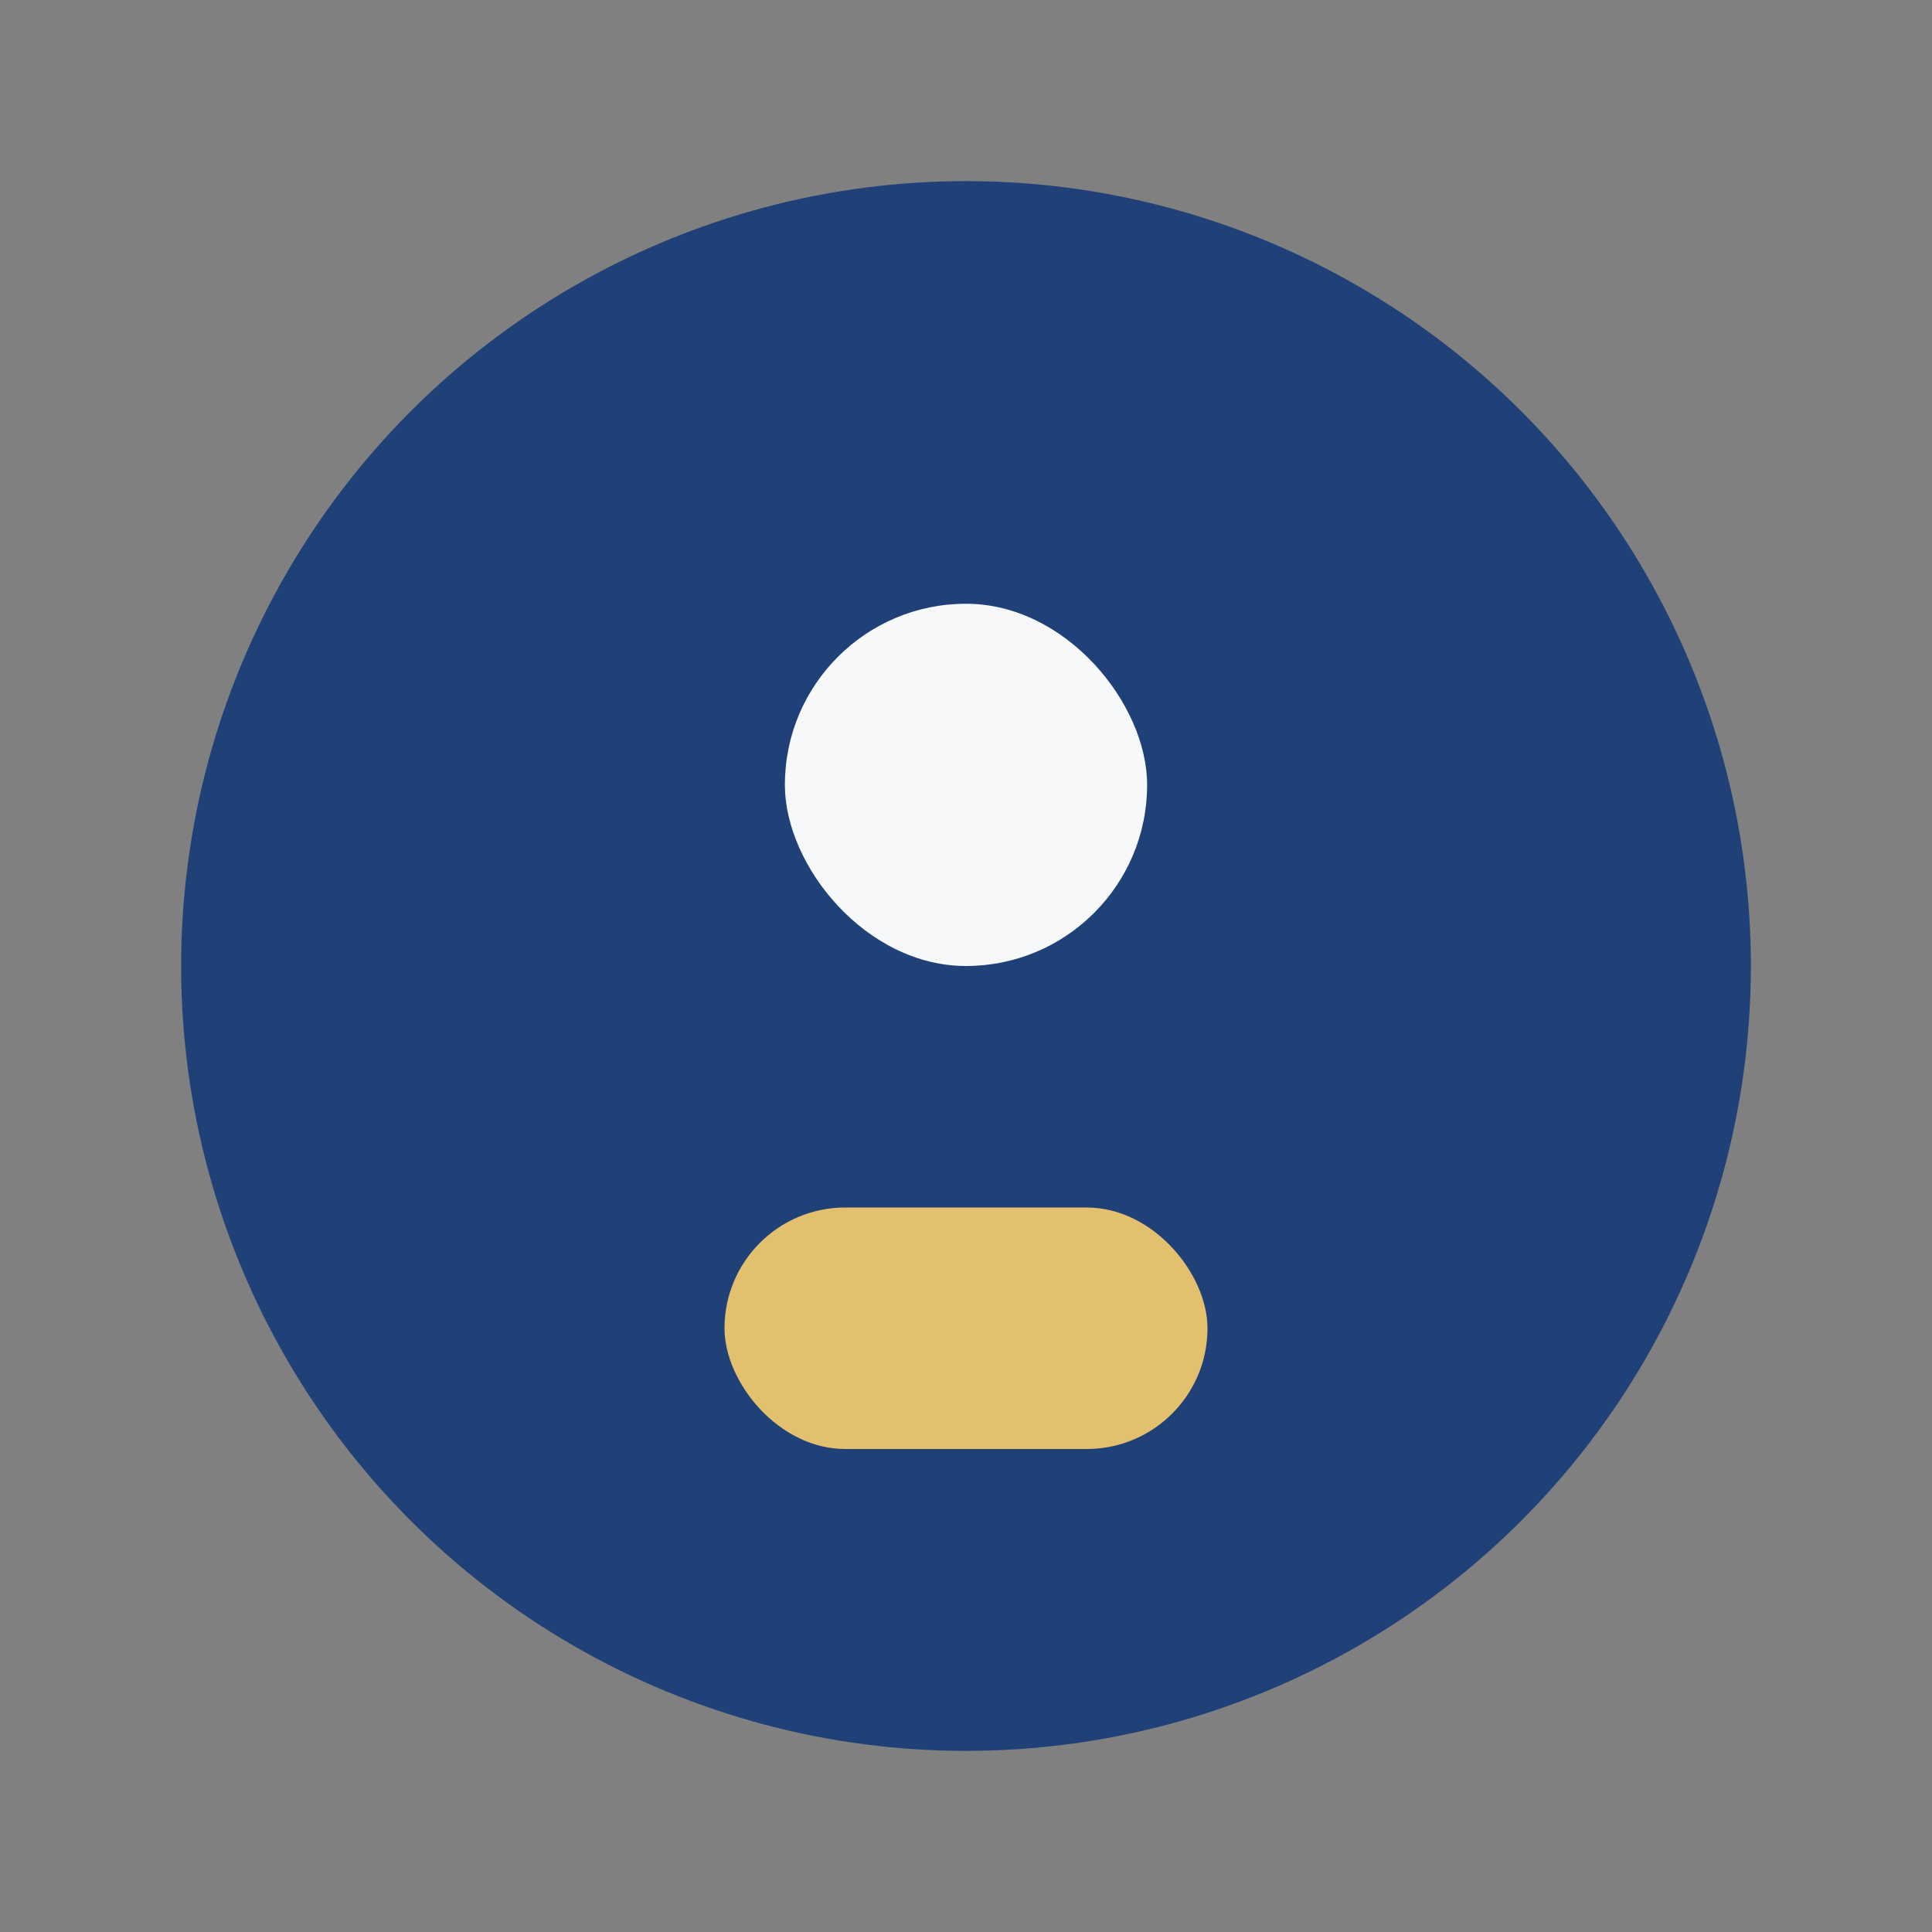
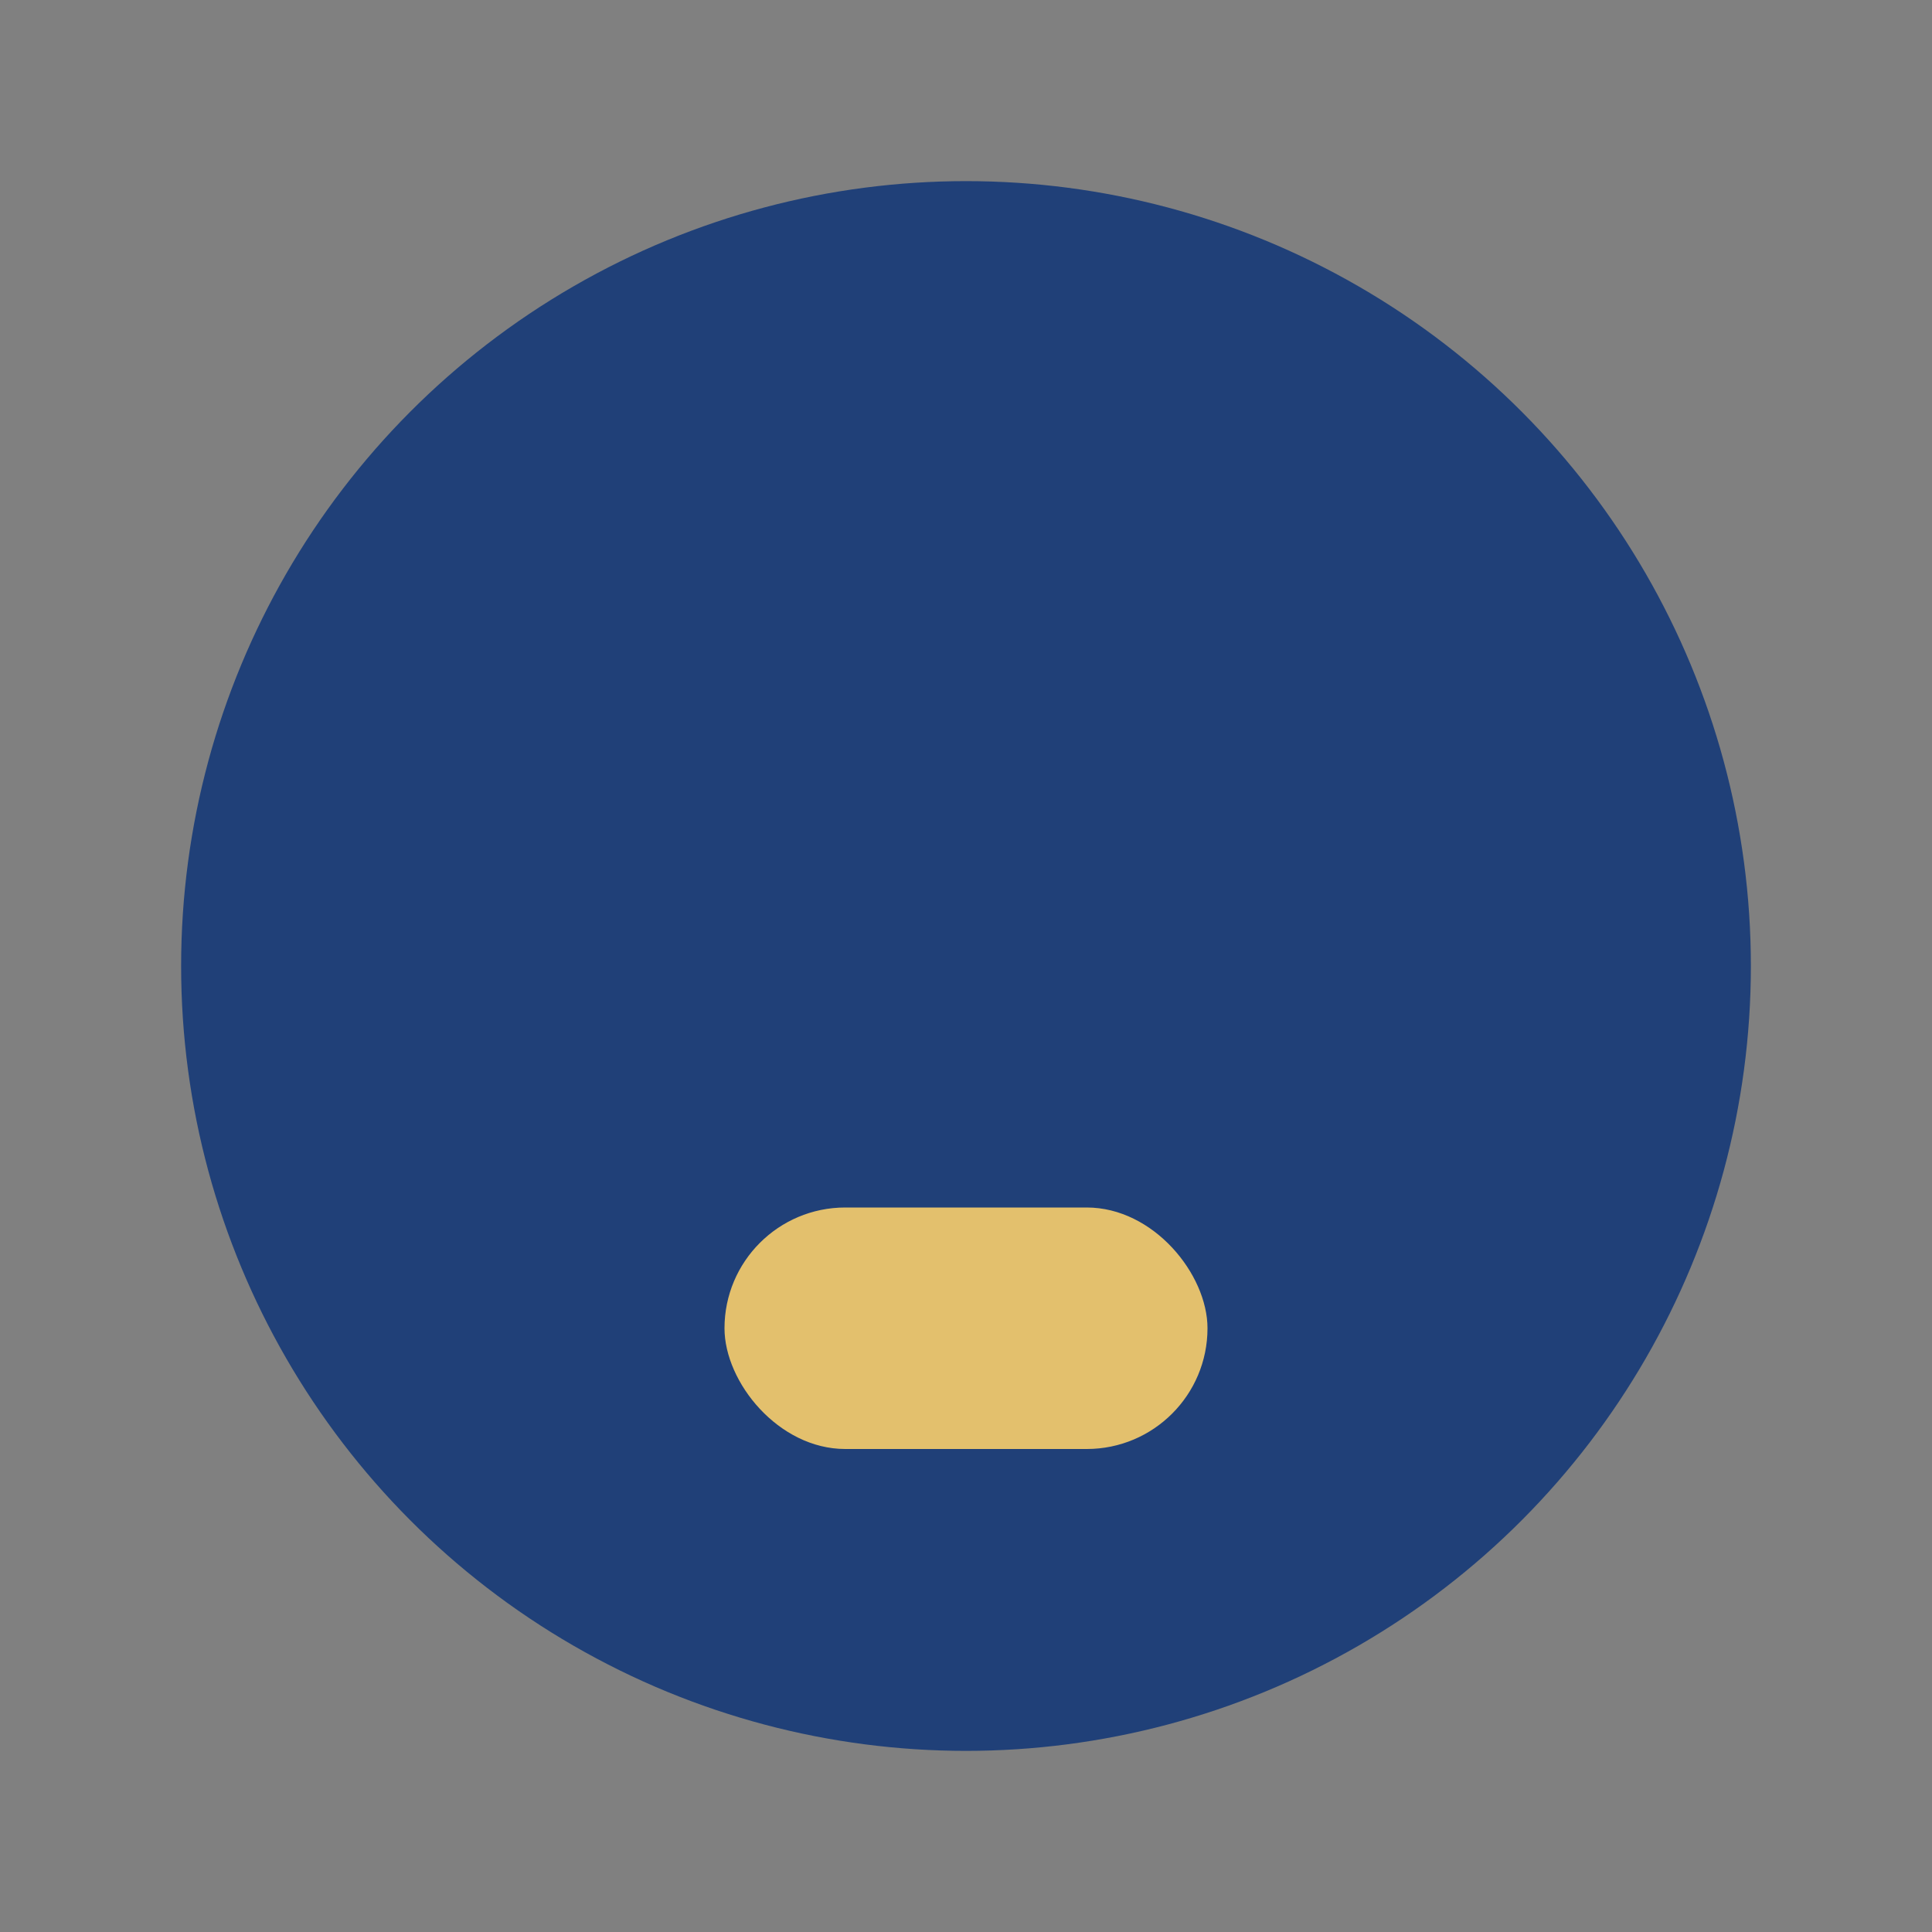
<svg xmlns="http://www.w3.org/2000/svg" width="32" height="32" viewBox="0 0 32 32">
  <rect x="0" y="0" width="32" height="32" fill="#808080" stroke="none" />
  <circle cx="16" cy="16" r="13" fill="#204078" />
  <rect x="12" y="20" width="8" height="4" rx="2" fill="#E3C06D" />
-   <rect x="13" y="10" width="6" height="6" rx="3" fill="#F7F8FA" />
</svg>